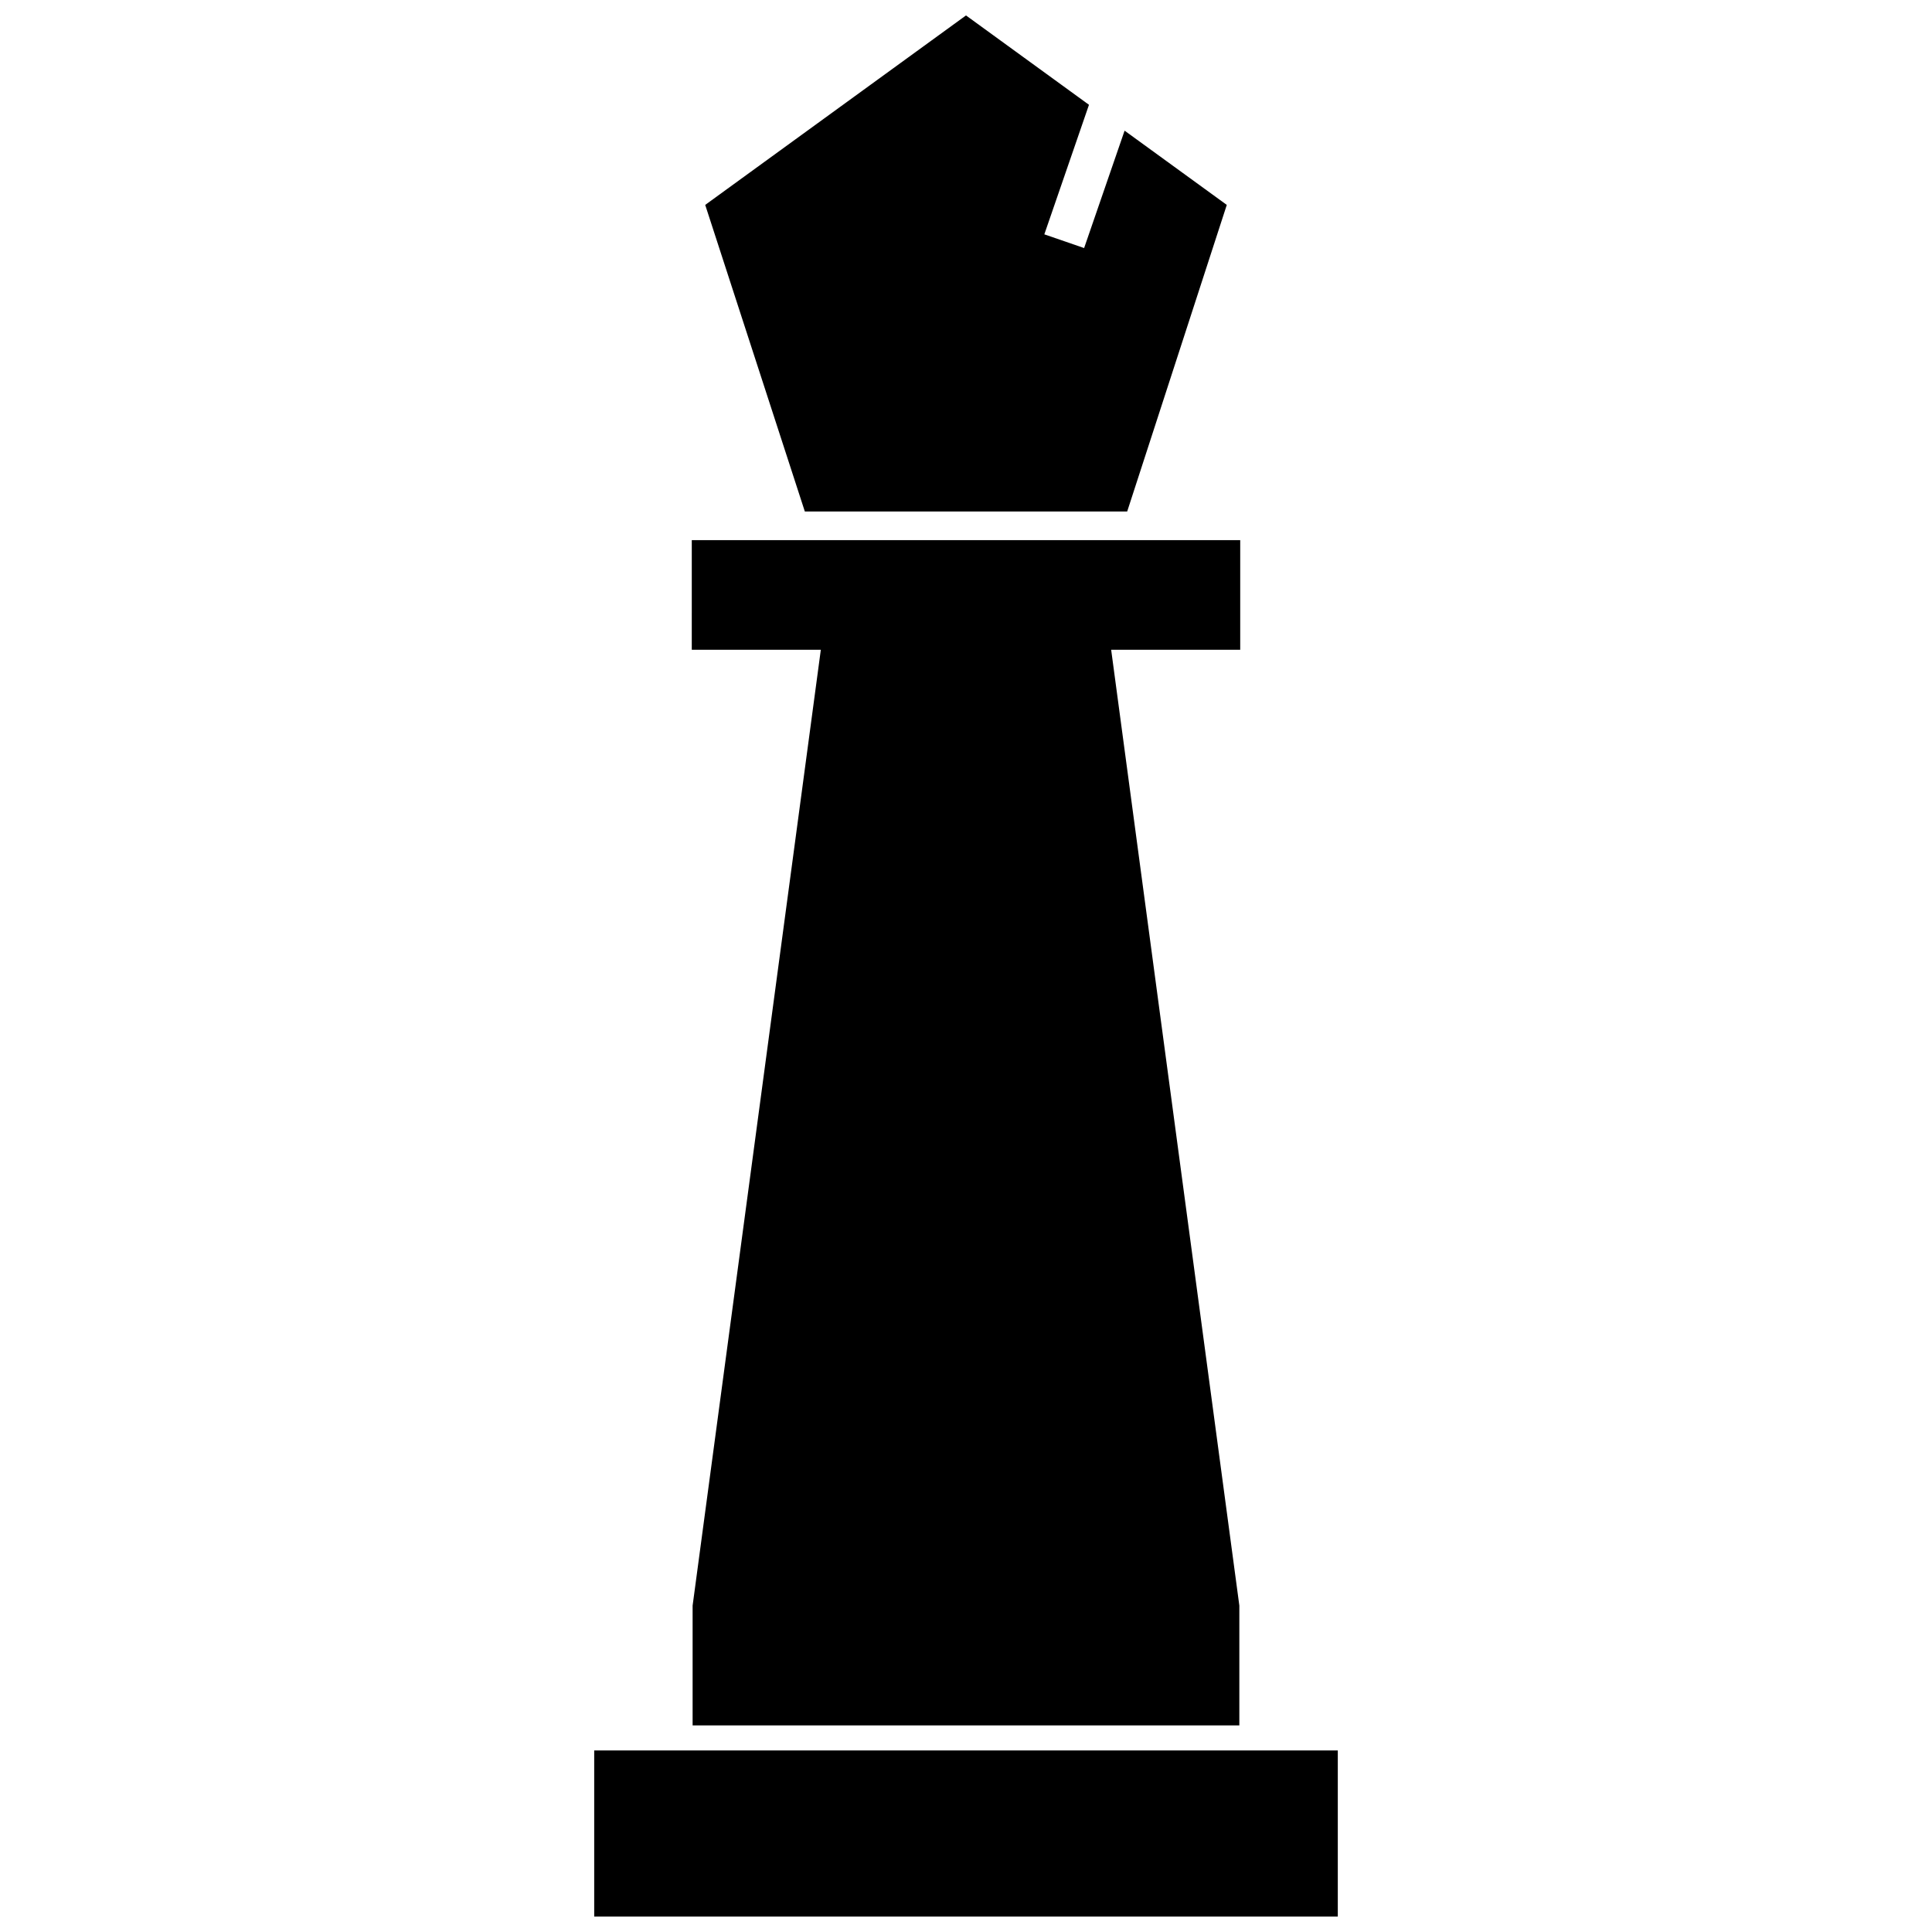
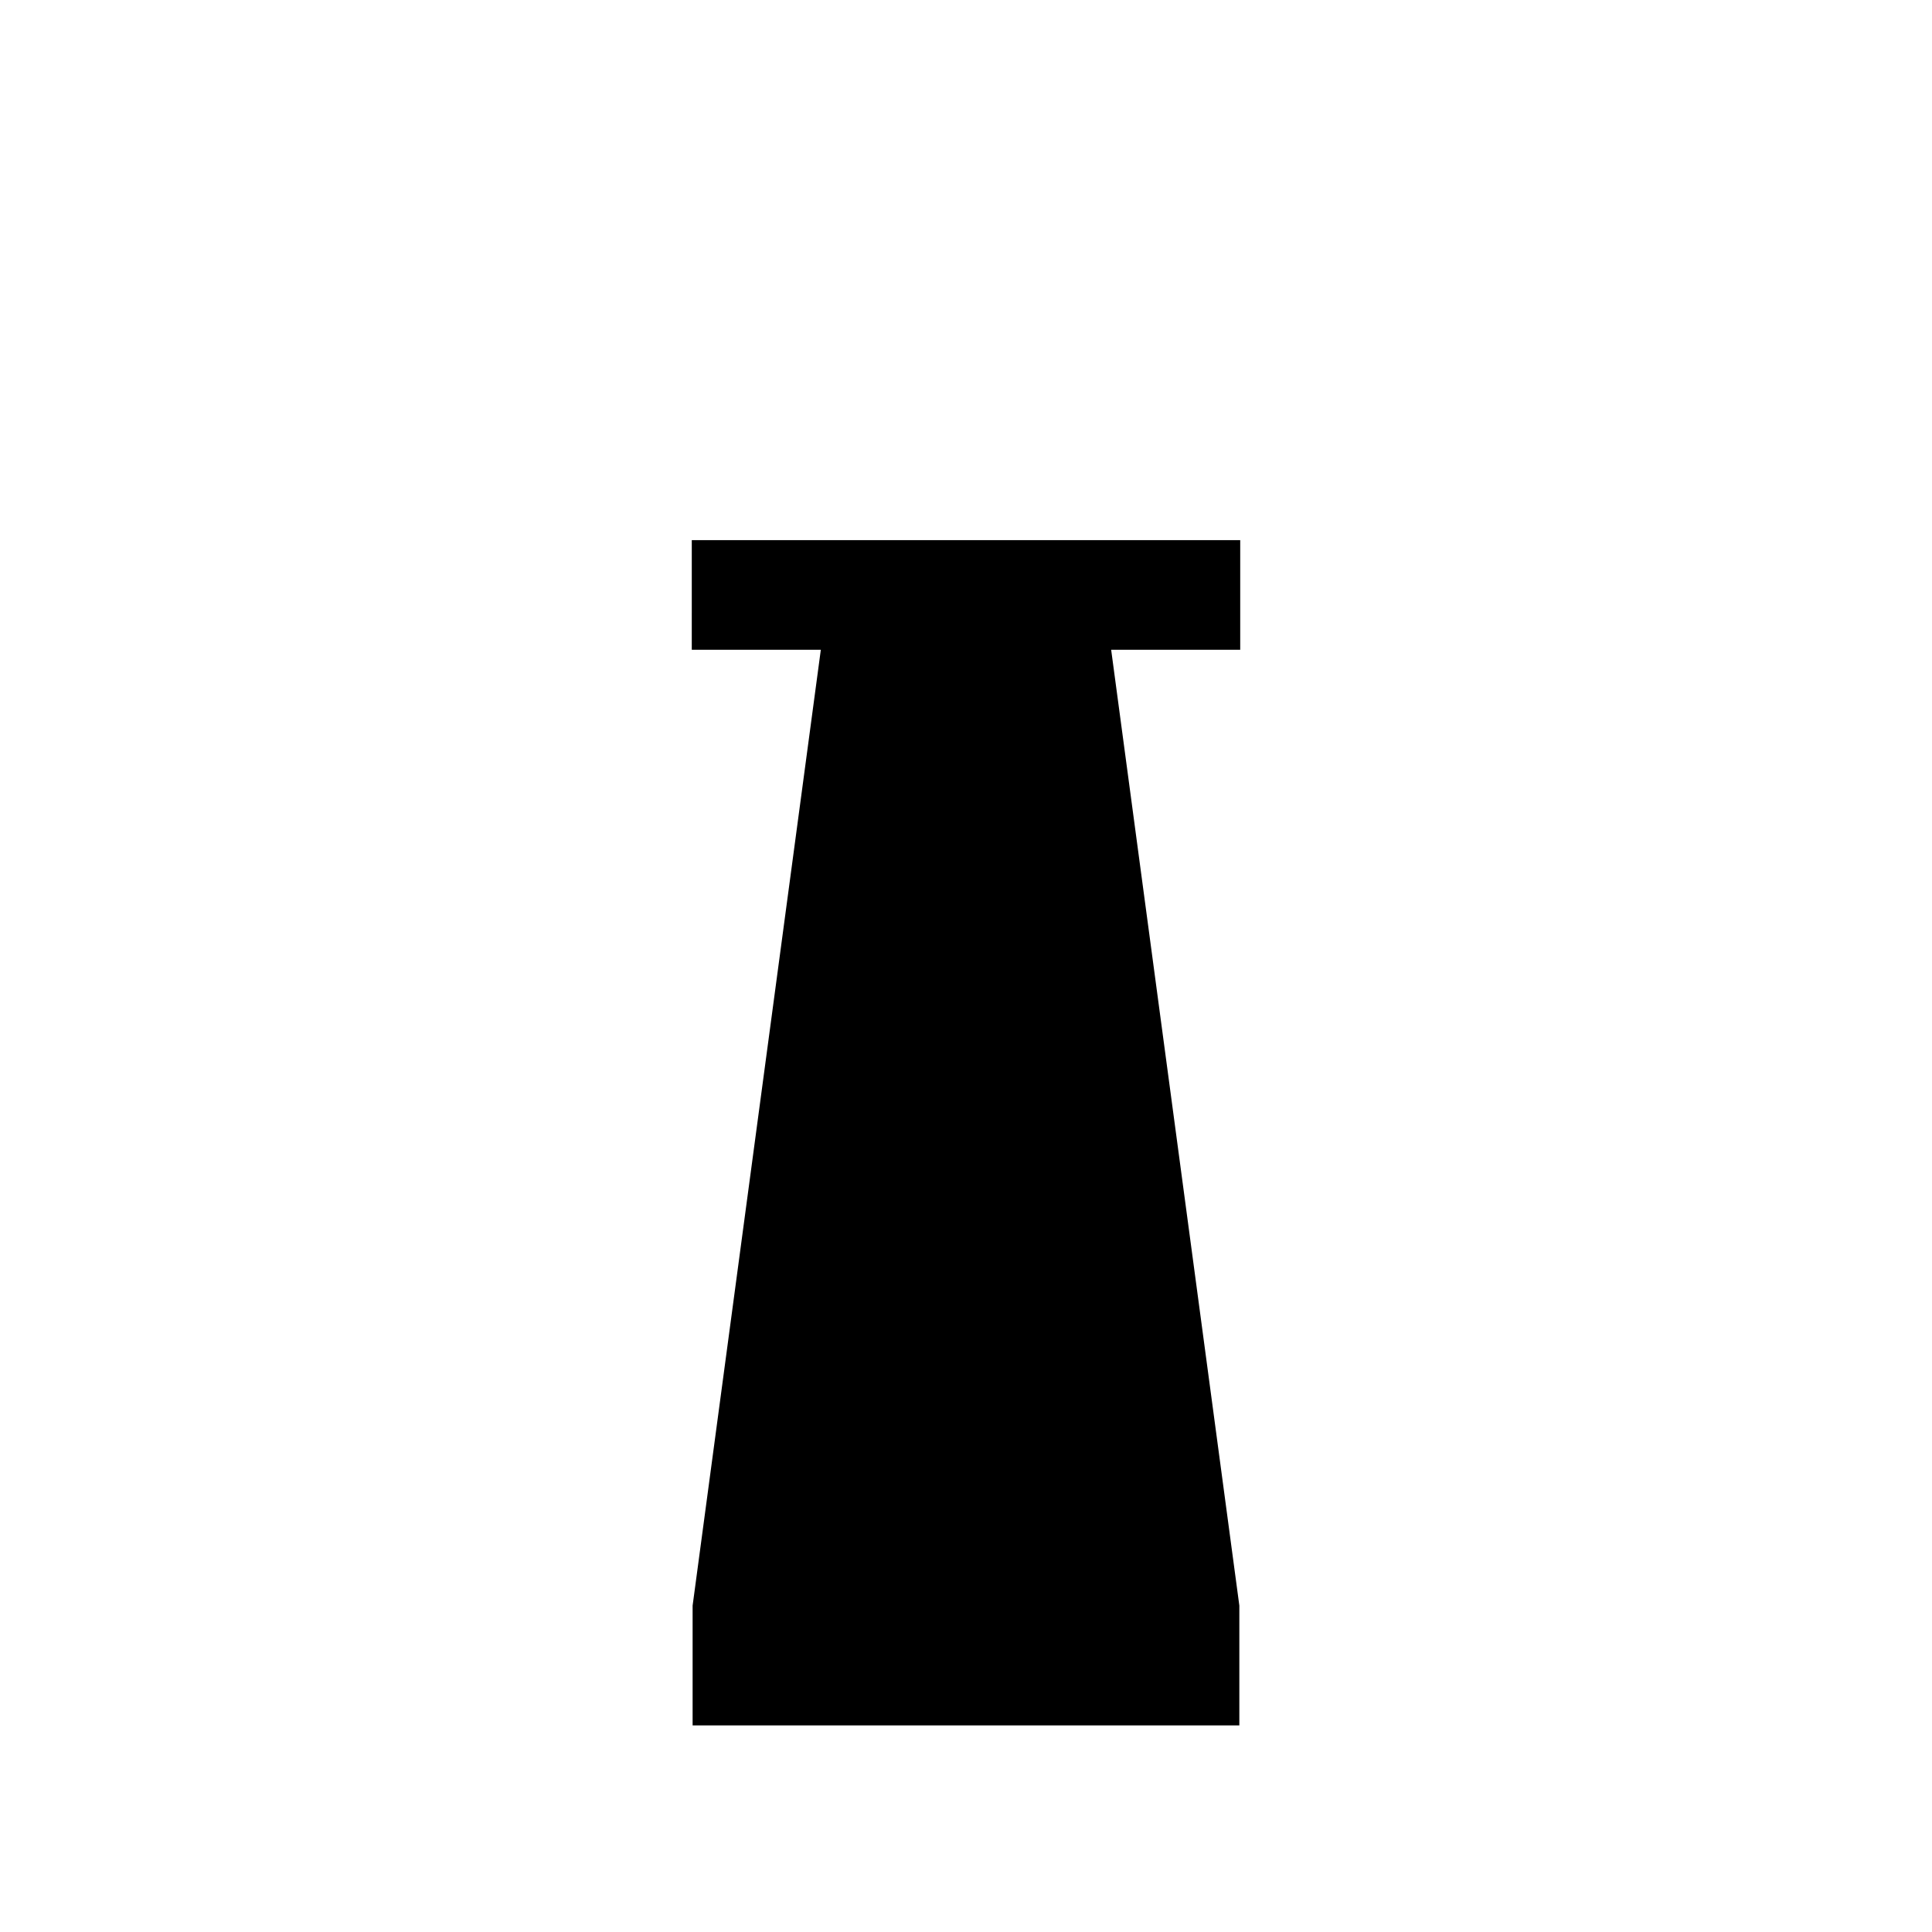
<svg xmlns="http://www.w3.org/2000/svg" width="800px" height="800px" version="1.1" viewBox="144 144 512 512">
  <defs>
    <clipPath id="b">
      <path d="m330 148.09h140v131.91h-140z" />
    </clipPath>
    <clipPath id="a">
-       <path d="m301 607h198v44.902h-198z" />
-     </clipPath>
+       </clipPath>
  </defs>
  <g clip-path="url(#b)">
-     <path d="m400 148.09 32.59 23.684-11.832 34.328 10.543 3.637 10.727-31.113 27.082 19.676-26.395 81.25h-85.426l-26.402-81.25z" fill-rule="evenodd" />
-   </g>
+     </g>
  <path d="m327.33 287.14h145.34v29.062h-34.199l33.969 253.3v31.746h-144.89v-31.746l33.977-253.3h-34.199z" fill-rule="evenodd" />
  <g clip-path="url(#a)">
    <path d="m301.47 607.88h197.06v44.02h-197.06z" fill-rule="evenodd" />
  </g>
</svg>